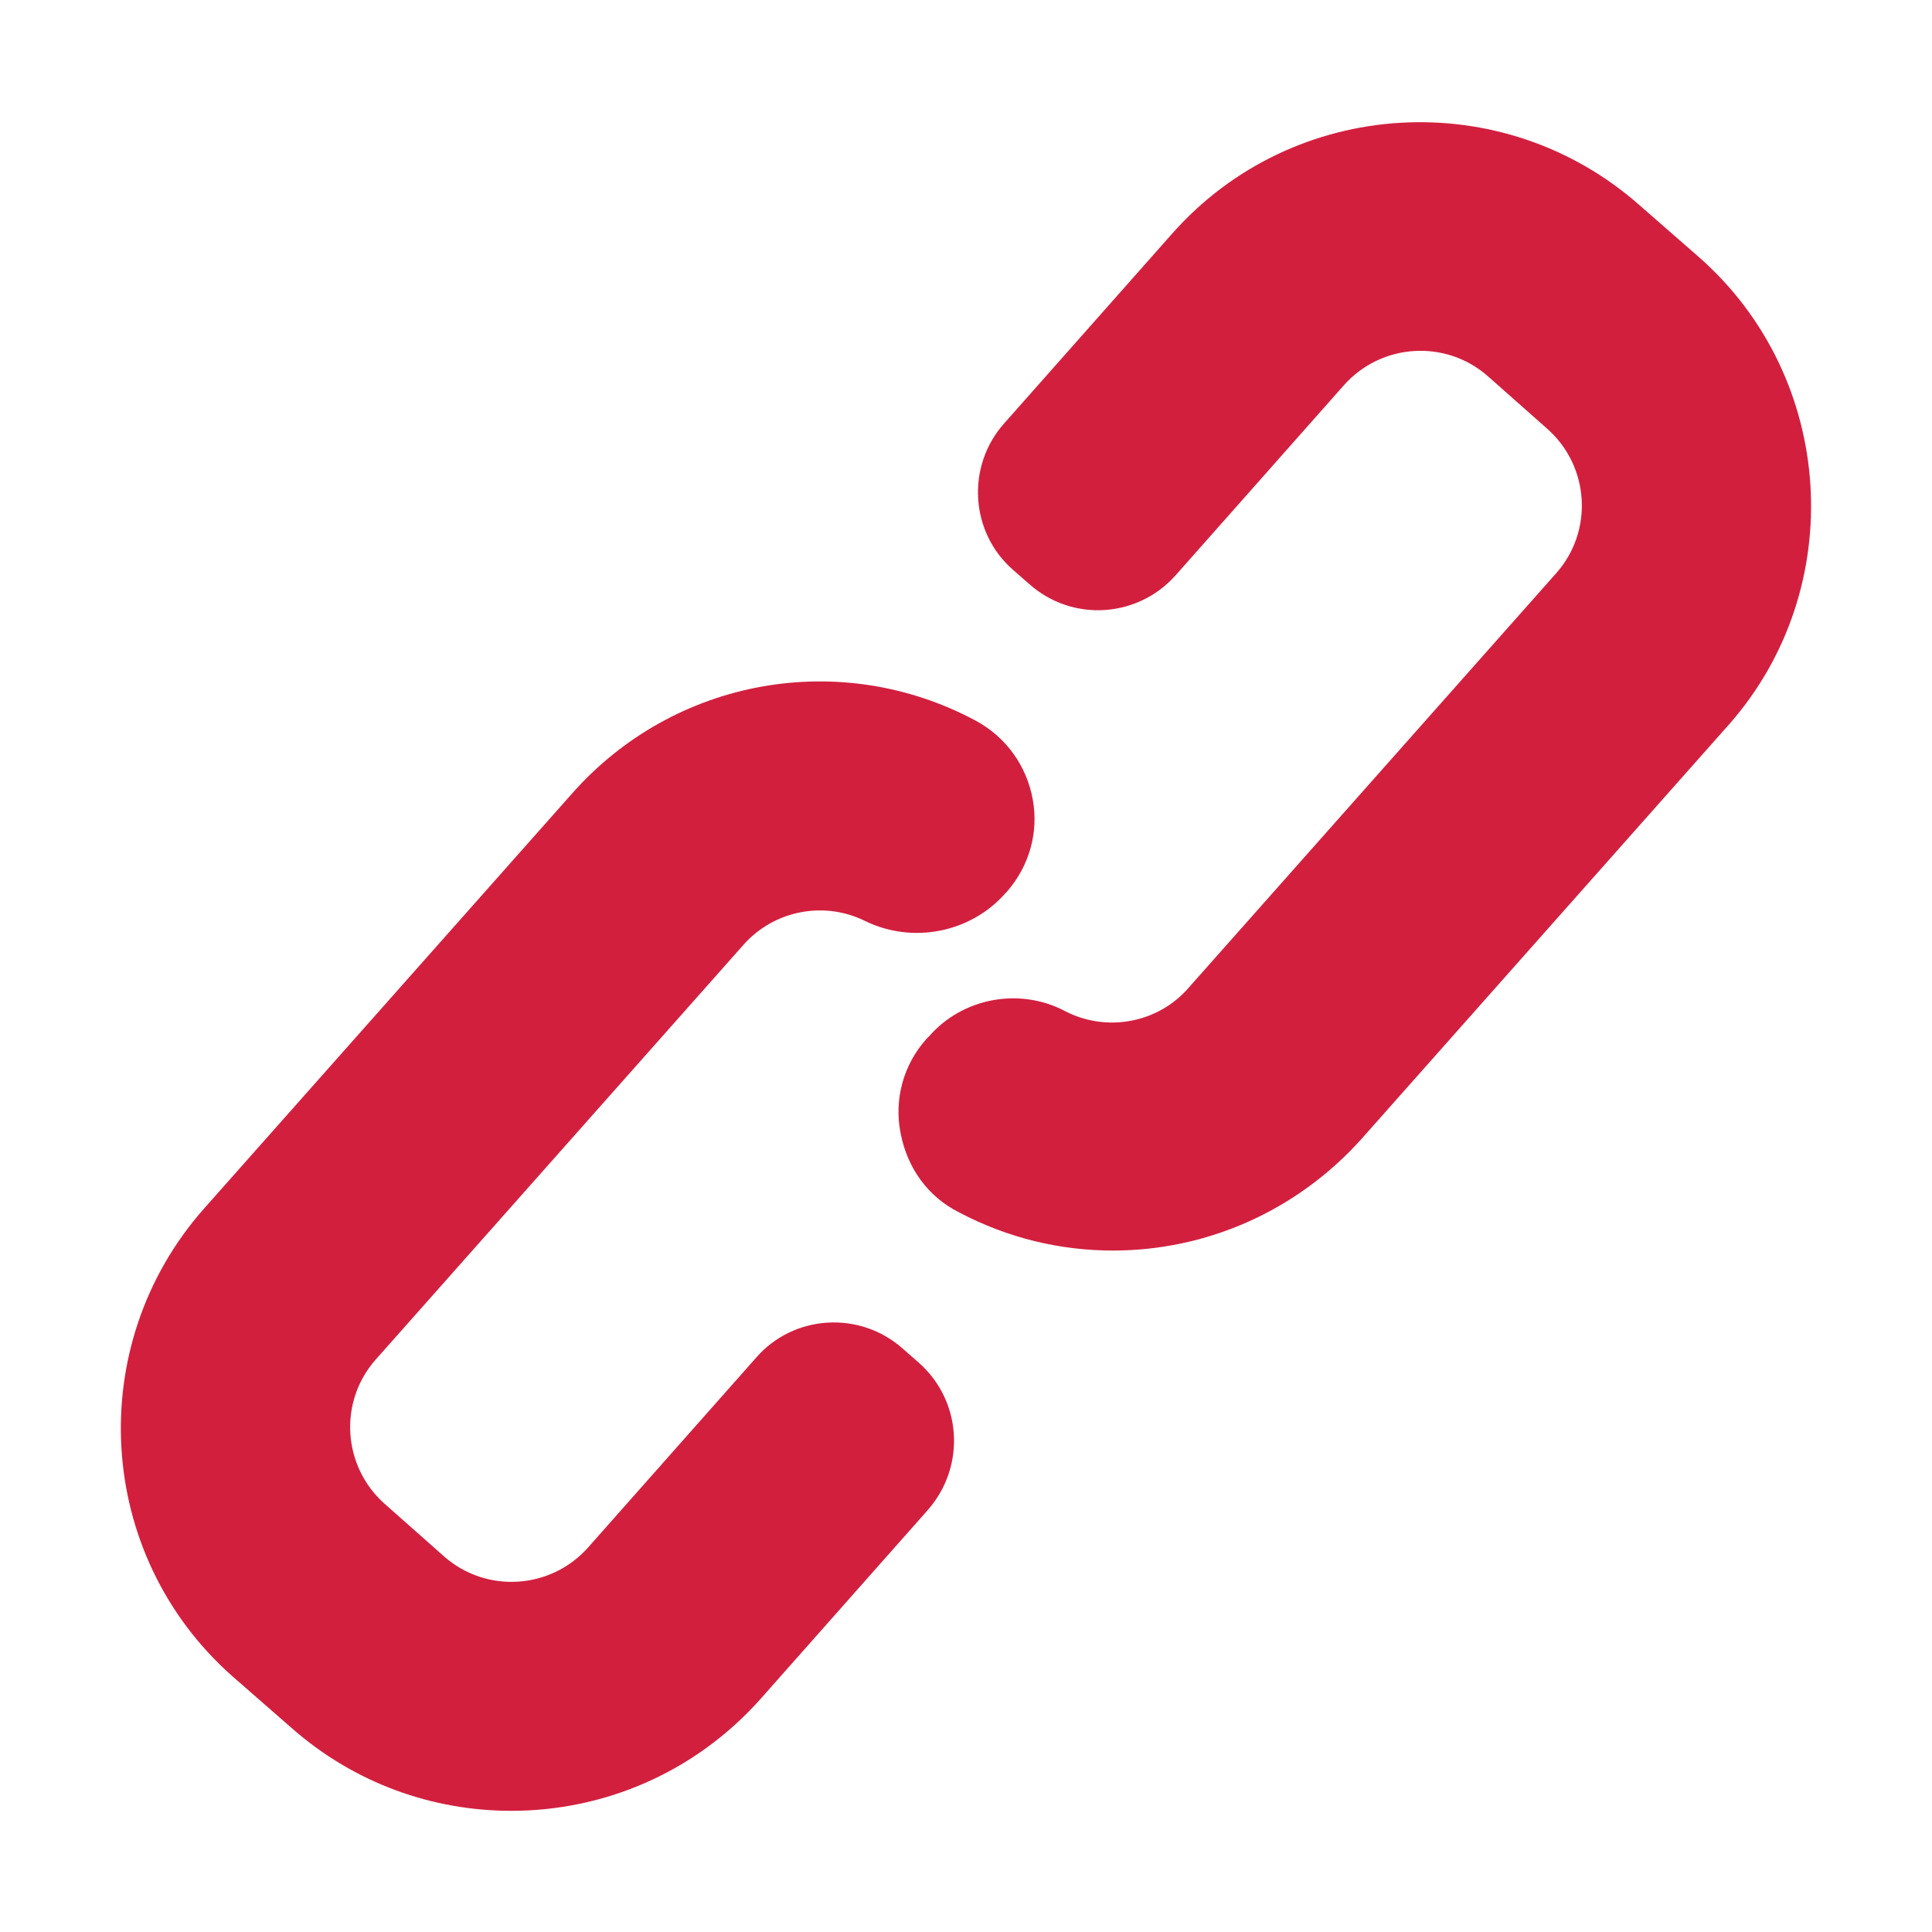
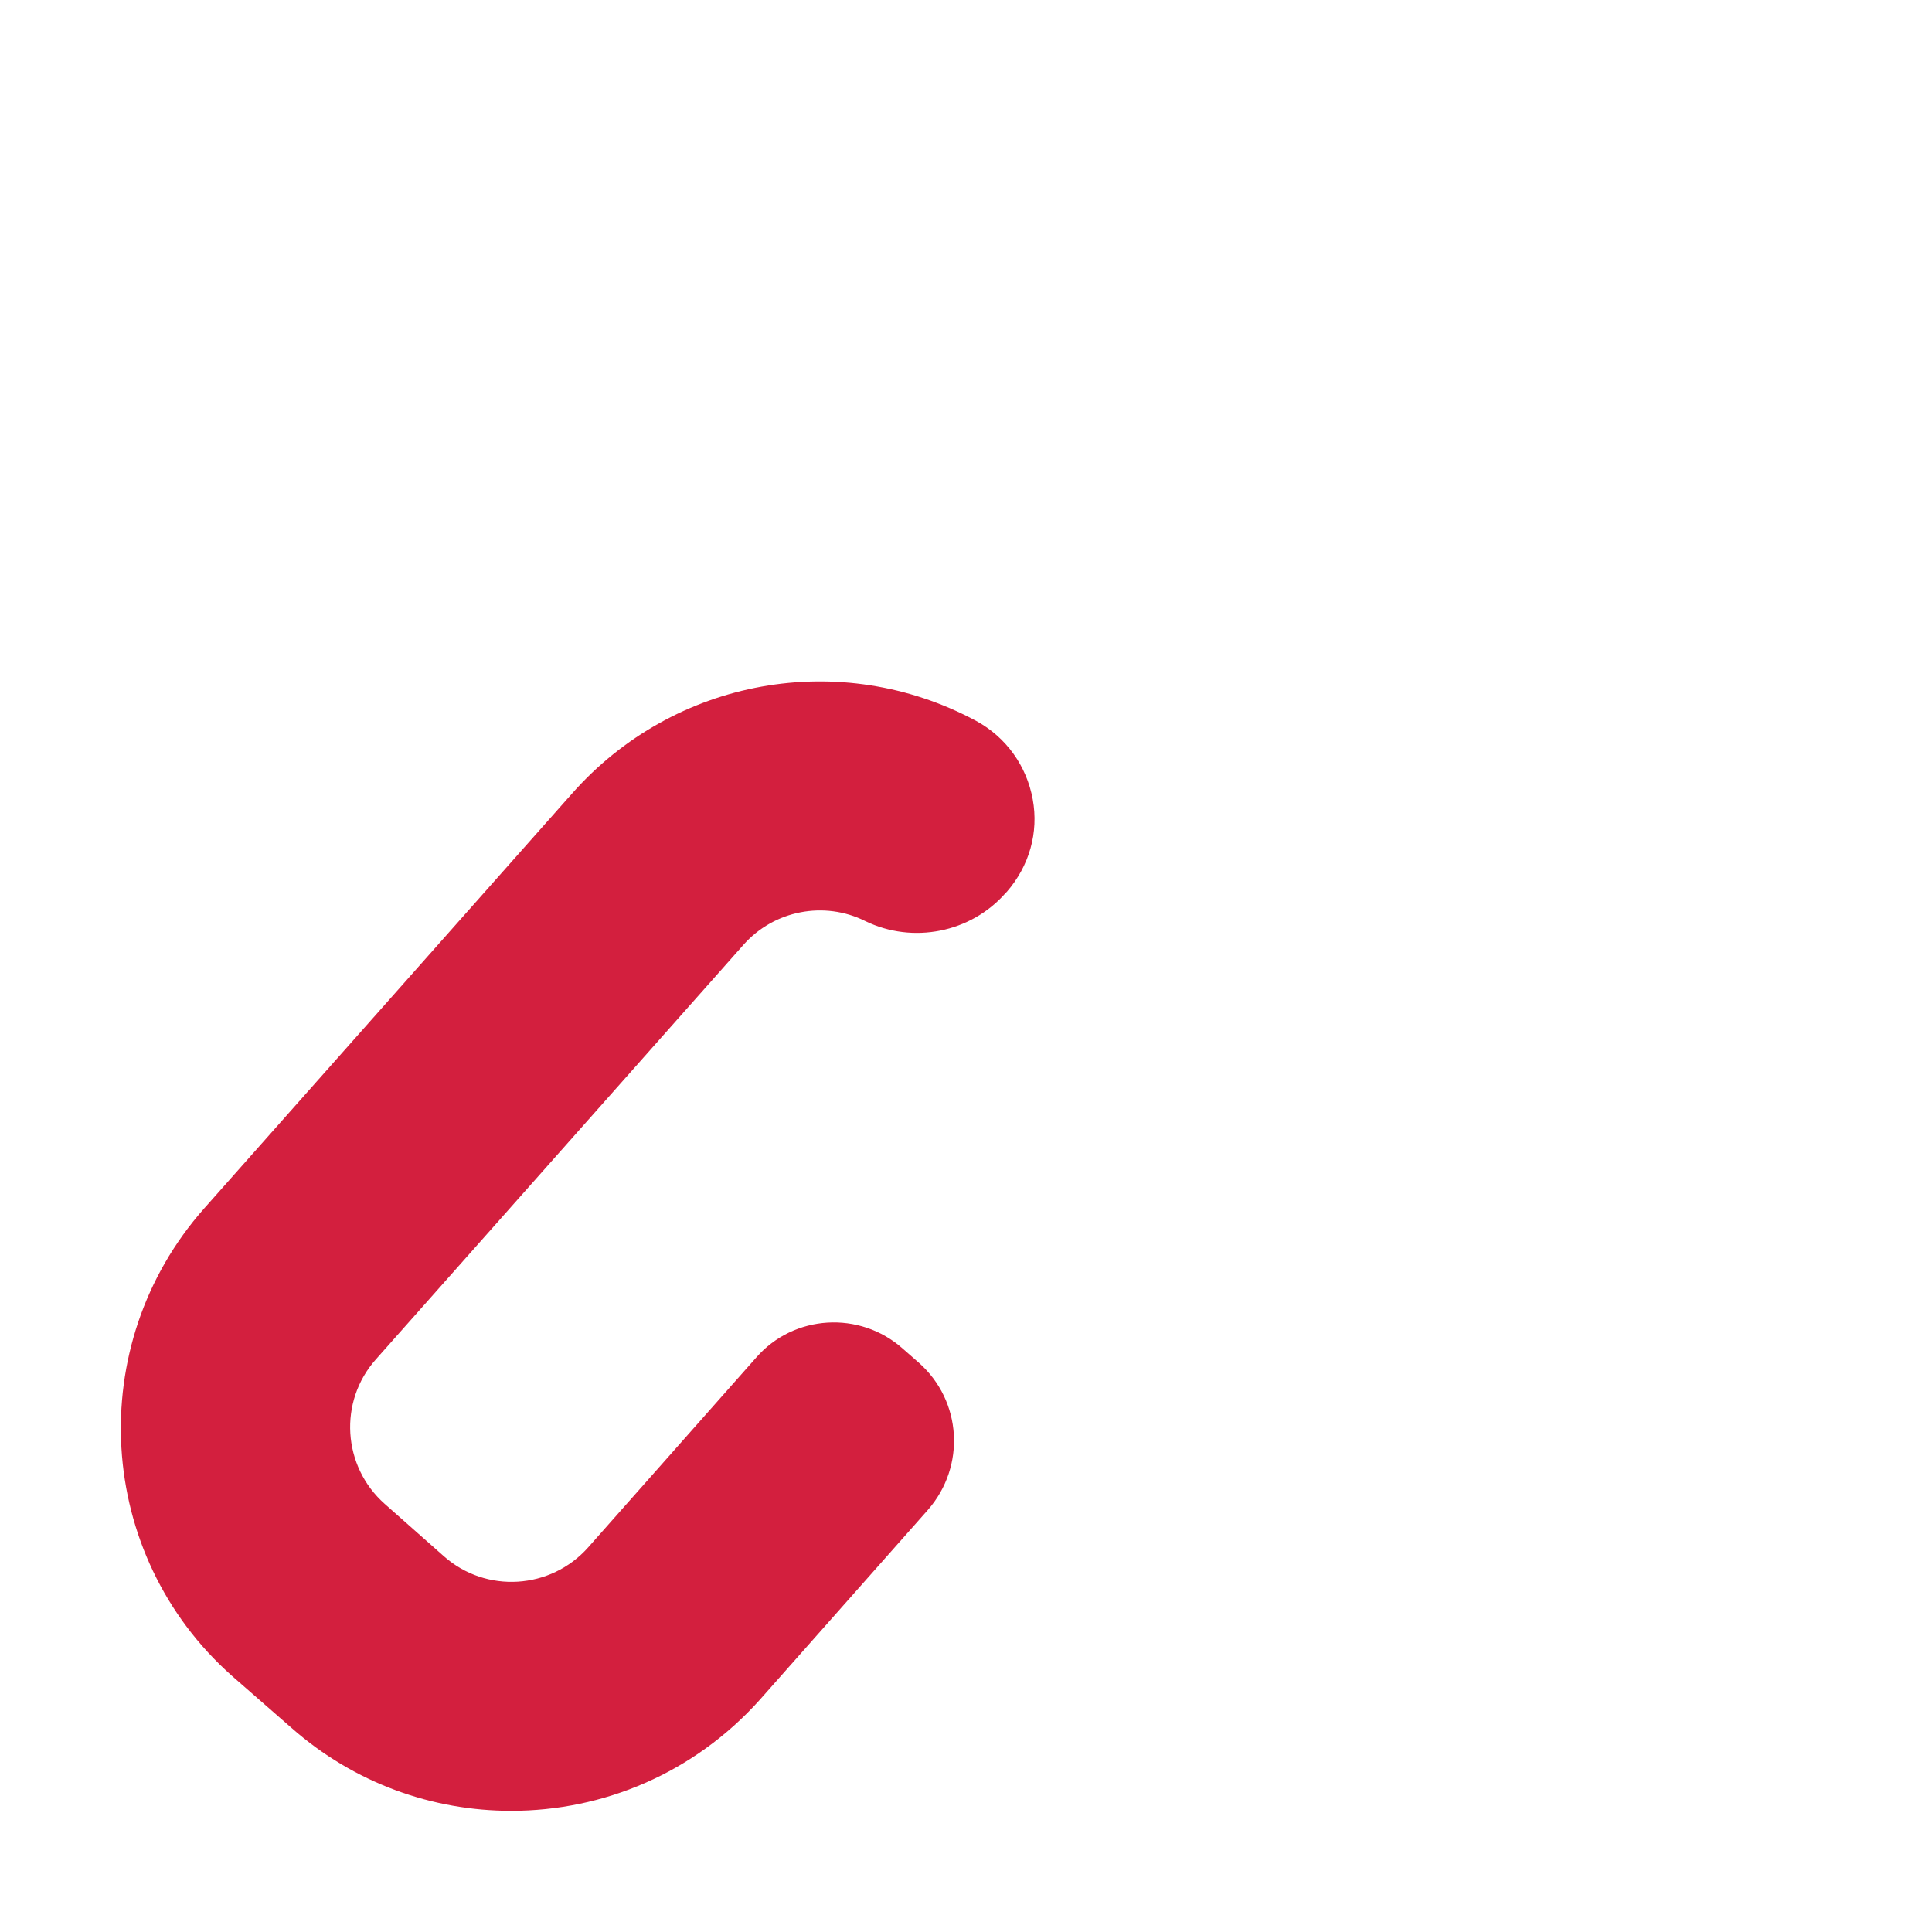
<svg xmlns="http://www.w3.org/2000/svg" version="1.1" id="Capa_1" x="0px" y="0px" viewBox="0 0 283.8 283.8" style="enable-background:new 0 0 283.8 283.8;" xml:space="preserve">
  <style type="text/css">
	.st0{fill:#D31F3E;}
</style>
  <g>
-     <path class="st0" d="M249.6,37.8l-8.7-7.6c-20.1-17.8-50.9-16-68.7,4.1l-24.7,27.9c-5.6,6.3-5,16,1.3,21.5l2.4,2.1   c6.3,5.6,15.9,5,21.5-1.3l24.7-27.9c5.5-6.2,15-6.8,21.2-1.3l8.7,7.7c6.2,5.5,6.8,15,1.3,21.2l-54,60.9c-4.5,5.2-12.1,6.6-18.2,3.4   c-6.7-3.5-15-1.9-19.9,3.7l-0.4,0.4c-3.4,3.8-4.8,8.9-3.8,13.9c1,5.1,4,9.3,8.6,11.6c7.2,3.8,14.9,5.6,22.6,5.6   c13.6,0,26.9-5.7,36.5-16.4l54-60.9C271.6,86.4,269.7,55.5,249.6,37.8z" />
    <path class="st0" d="M135,200.2l-2.4-2.1c-6.3-5.6-16-5-21.5,1.3l-24.7,27.9c-5.5,6.2-15,6.8-21.2,1.3l-8.7-7.7   c-6.2-5.5-6.8-15-1.3-21.2l54-60.9c4.5-5.1,11.9-6.5,17.9-3.5c7,3.4,15.5,1.7,20.6-4.1l0.2-0.2c3.3-3.8,4.7-8.7,3.8-13.6   s-3.9-9.1-8.3-11.5c-19.9-10.7-44.4-6.3-59.4,10.7l-54,60.9l0,0c-17.8,20.1-16,50.9,4.1,68.7l8.7,7.6c9.3,8.2,20.8,12.2,32.3,12.2   c13.5,0,26.8-5.5,36.5-16.3l24.7-27.9C141.9,215.4,141.3,205.8,135,200.2z" />
  </g>
</svg>